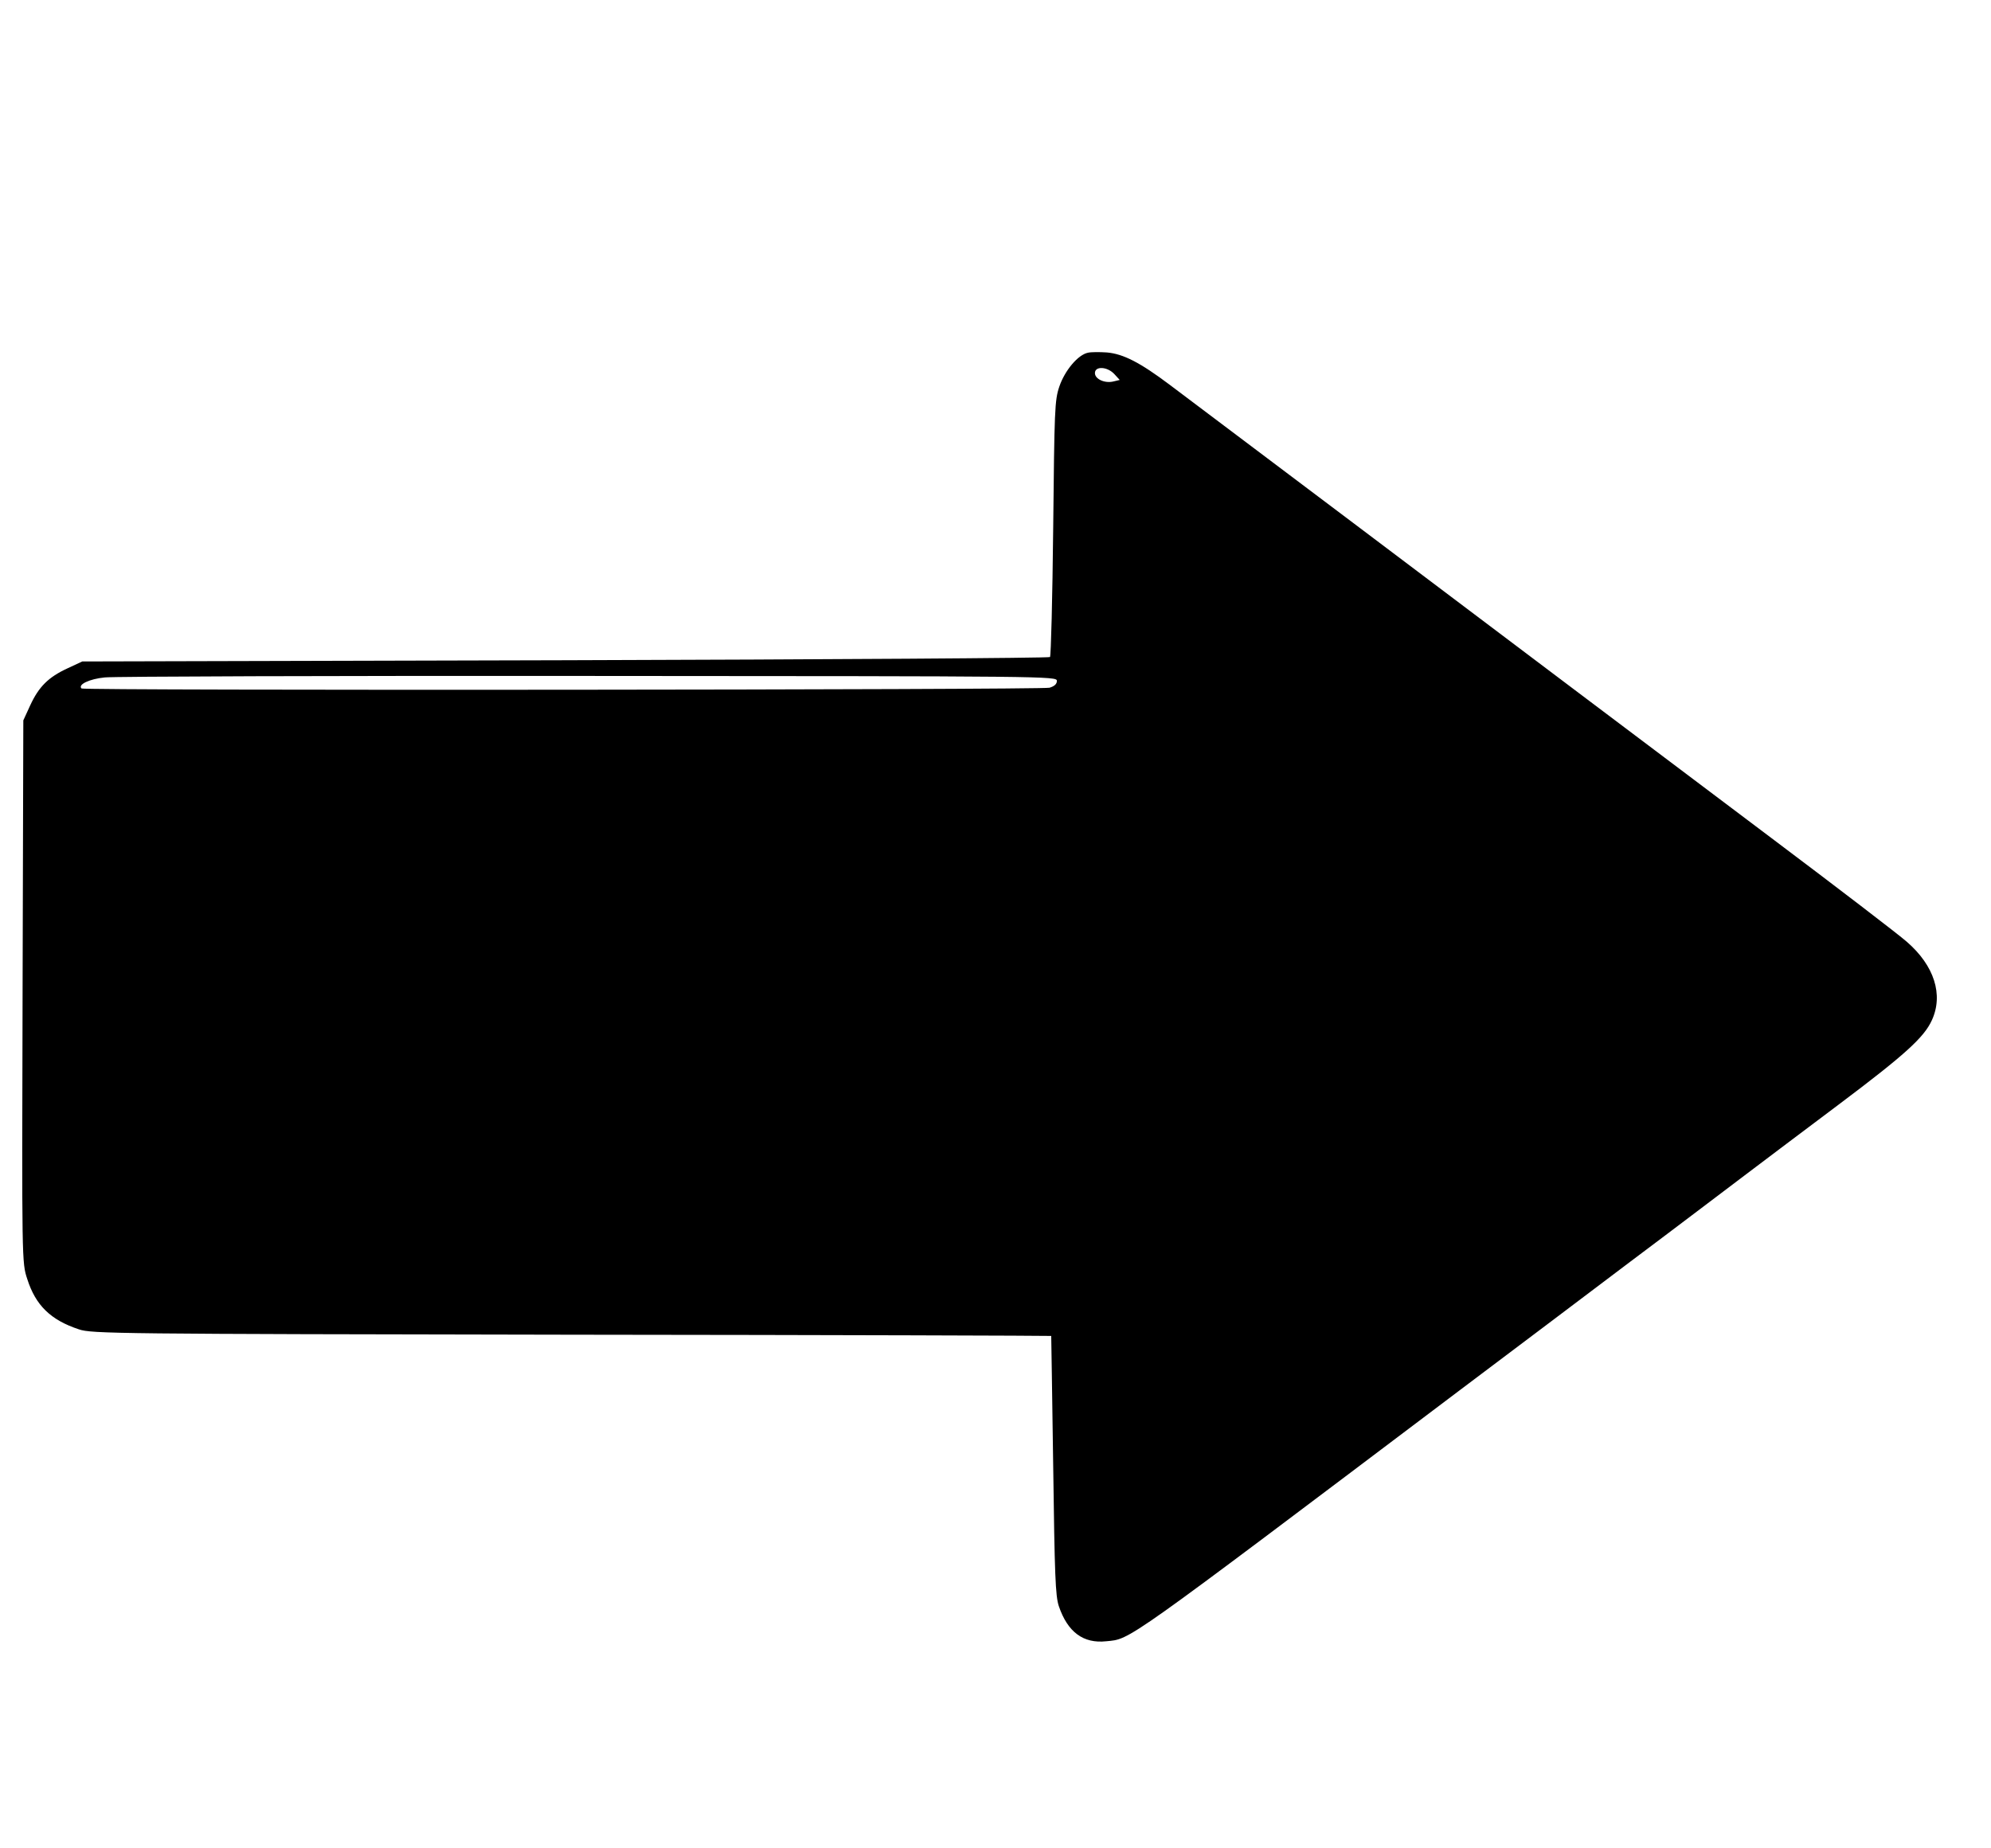
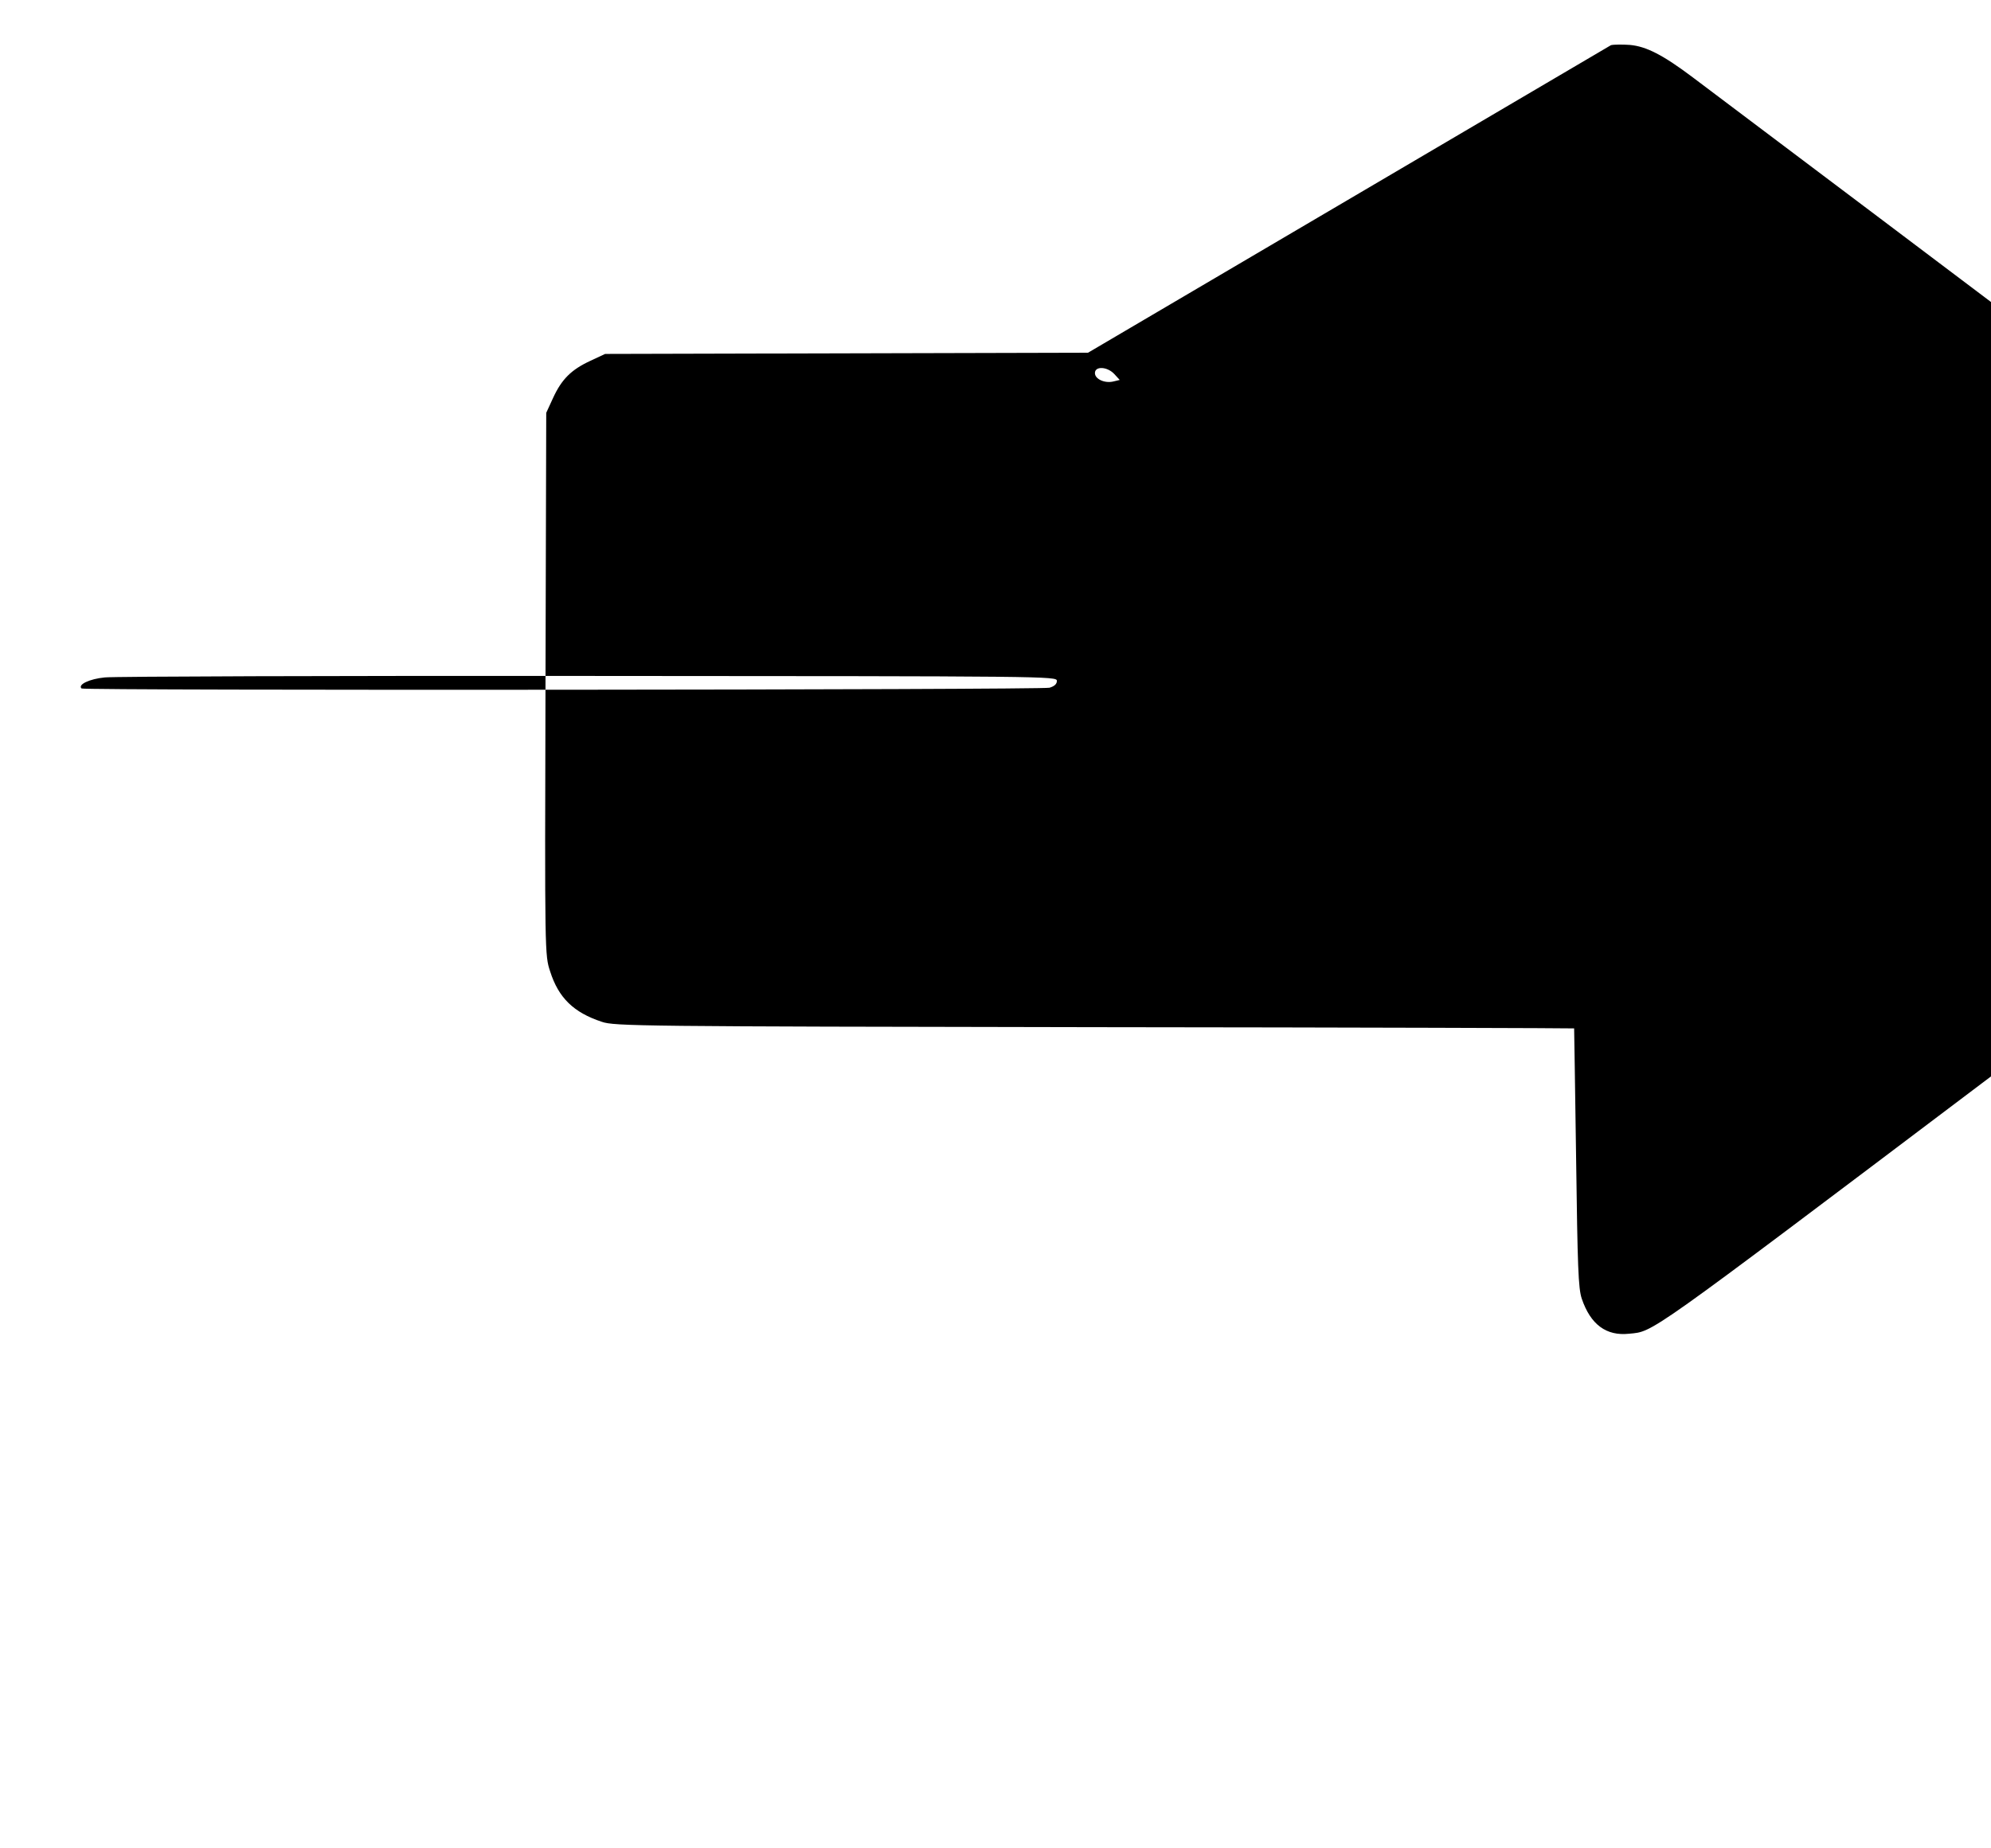
<svg xmlns="http://www.w3.org/2000/svg" width="811pt" height="753pt" viewBox="0 0 811 753" preserveAspectRatio="xMidYMid meet">
  <g transform="translate(0,753) scale(0.1,-0.1)" fill="#000000" stroke="none">
-     <path d="M4432 6093 c-41 -8 -95 -73 -117 -138 -19 -56 -20 -94 -25 -577 -3 -284 -9 -520 -13 -525 -5 -4 -894 -10 -1975 -13 l-1967 -5 -60 -28 c-78 -36 -117 -75 -152 -151 l-28 -61 -3 -1105 c-3 -1101 -3 -1105 19 -1171 34 -107 95 -167 210 -205 51 -18 152 -19 2007 -22 1073 -1 1953 -4 1954 -5 0 -1 4 -238 8 -527 6 -449 9 -532 23 -574 36 -106 100 -153 193 -143 101 10 57 -21 1439 1022 204 153 516 389 695 524 179 134 388 293 465 351 77 58 250 189 385 290 270 203 347 273 379 343 48 104 10 223 -102 320 -34 30 -282 220 -552 423 -269 203 -621 468 -782 589 -331 250 -1532 1155 -1668 1257 -121 91 -189 126 -256 132 -30 2 -64 2 -77 -1z m107 -87 l22 -24 -25 -6 c-35 -9 -76 9 -76 34 0 29 50 27 79 -4z m-234 -1250 c0 -13 -10 -22 -30 -28 -33 -9 -3934 -12 -3943 -3 -16 16 33 39 95 45 37 4 925 7 1973 6 1874 -1 1905 -1 1905 -20z" />
+     <path d="M4432 6093 l-1967 -5 -60 -28 c-78 -36 -117 -75 -152 -151 l-28 -61 -3 -1105 c-3 -1101 -3 -1105 19 -1171 34 -107 95 -167 210 -205 51 -18 152 -19 2007 -22 1073 -1 1953 -4 1954 -5 0 -1 4 -238 8 -527 6 -449 9 -532 23 -574 36 -106 100 -153 193 -143 101 10 57 -21 1439 1022 204 153 516 389 695 524 179 134 388 293 465 351 77 58 250 189 385 290 270 203 347 273 379 343 48 104 10 223 -102 320 -34 30 -282 220 -552 423 -269 203 -621 468 -782 589 -331 250 -1532 1155 -1668 1257 -121 91 -189 126 -256 132 -30 2 -64 2 -77 -1z m107 -87 l22 -24 -25 -6 c-35 -9 -76 9 -76 34 0 29 50 27 79 -4z m-234 -1250 c0 -13 -10 -22 -30 -28 -33 -9 -3934 -12 -3943 -3 -16 16 33 39 95 45 37 4 925 7 1973 6 1874 -1 1905 -1 1905 -20z" />
  </g>
</svg>